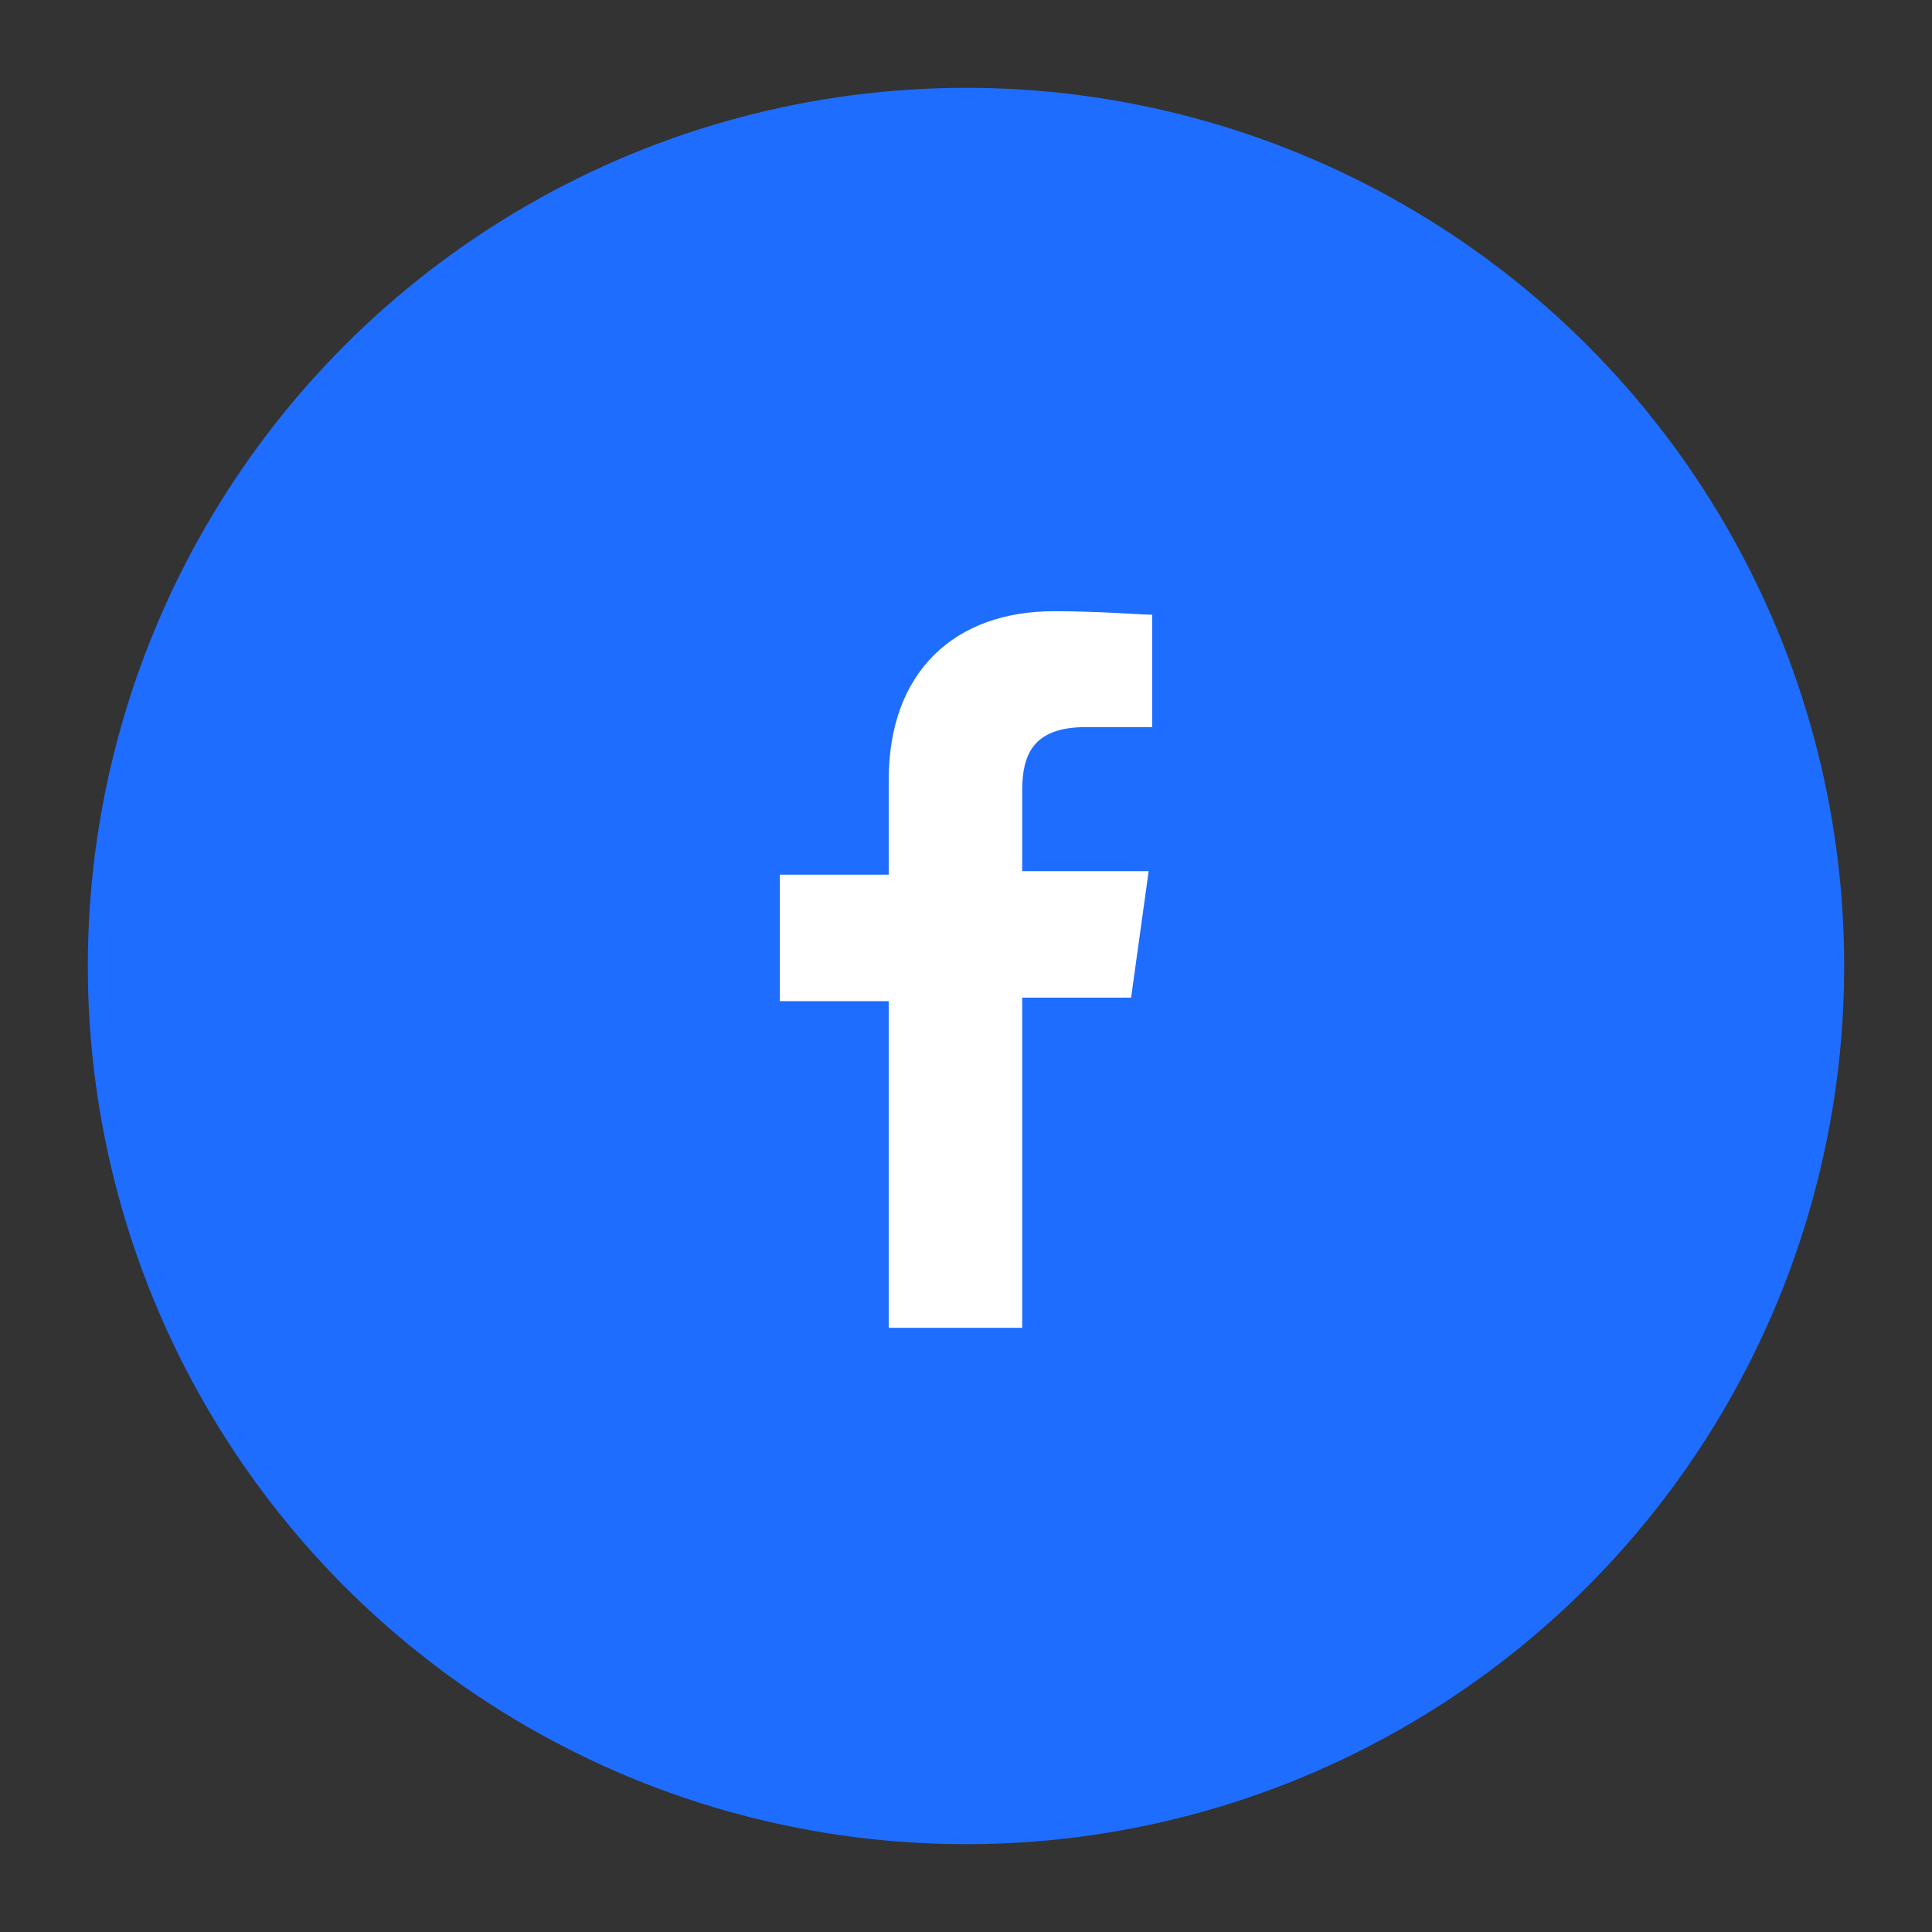
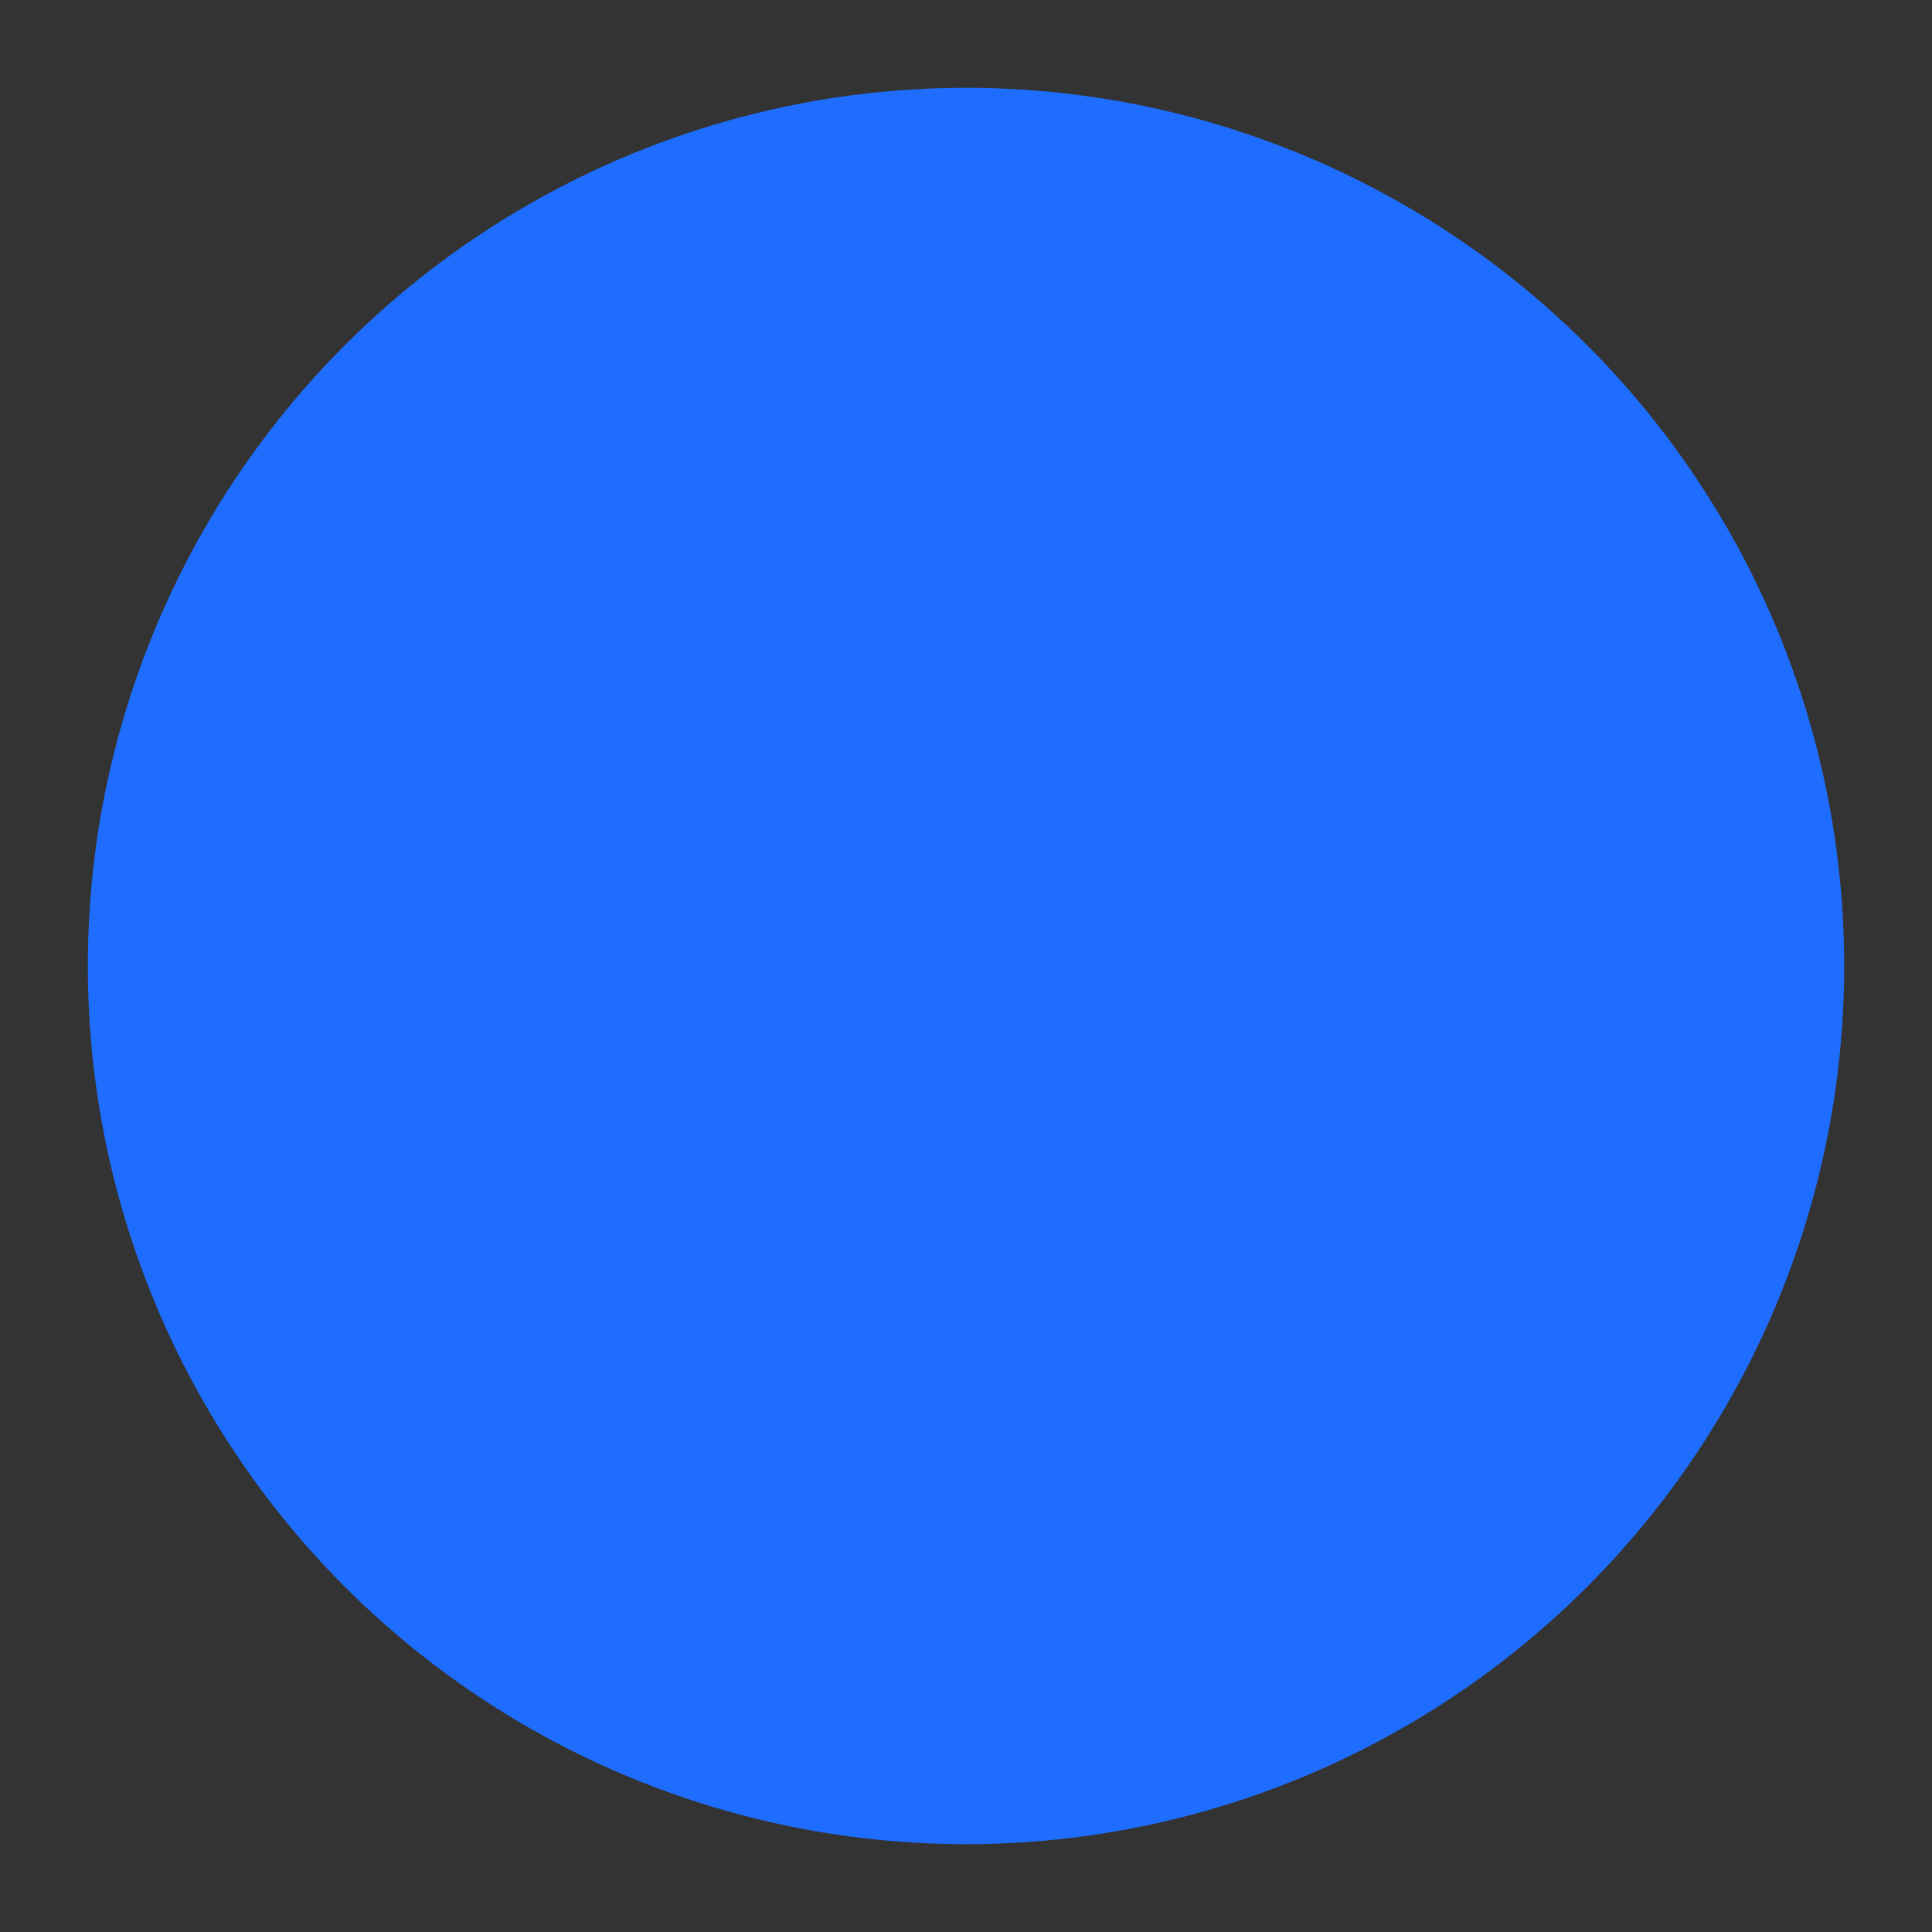
<svg xmlns="http://www.w3.org/2000/svg" id="Calque_1" x="0px" y="0px" viewBox="0 0 55 55" style="enable-background:new 0 0 55 55;" xml:space="preserve">
  <rect x="0" y="0" width="55" height="55" fill="#333333" stroke="none" />
  <style type="text/css">	.st0{fill:#1E6DFF;}	.st1{fill:#FFFFFF;}</style>
  <g>
    <g>
      <circle class="st0" cx="27.5" cy="27.5" r="25" />
    </g>
-     <path id="f_2_" class="st1" d="M29.1,37.7v-9.3h3.1l0.5-3.6h-3.6v-2.3c0-1,0.3-1.8,1.8-1.8l1.9,0v-3.2c-0.3,0-1.5-0.1-2.8-0.1  c-2.8,0-4.7,1.7-4.7,4.8v2.7h-3.1v3.6h3.1v9.3H29.1z" />
  </g>
</svg>